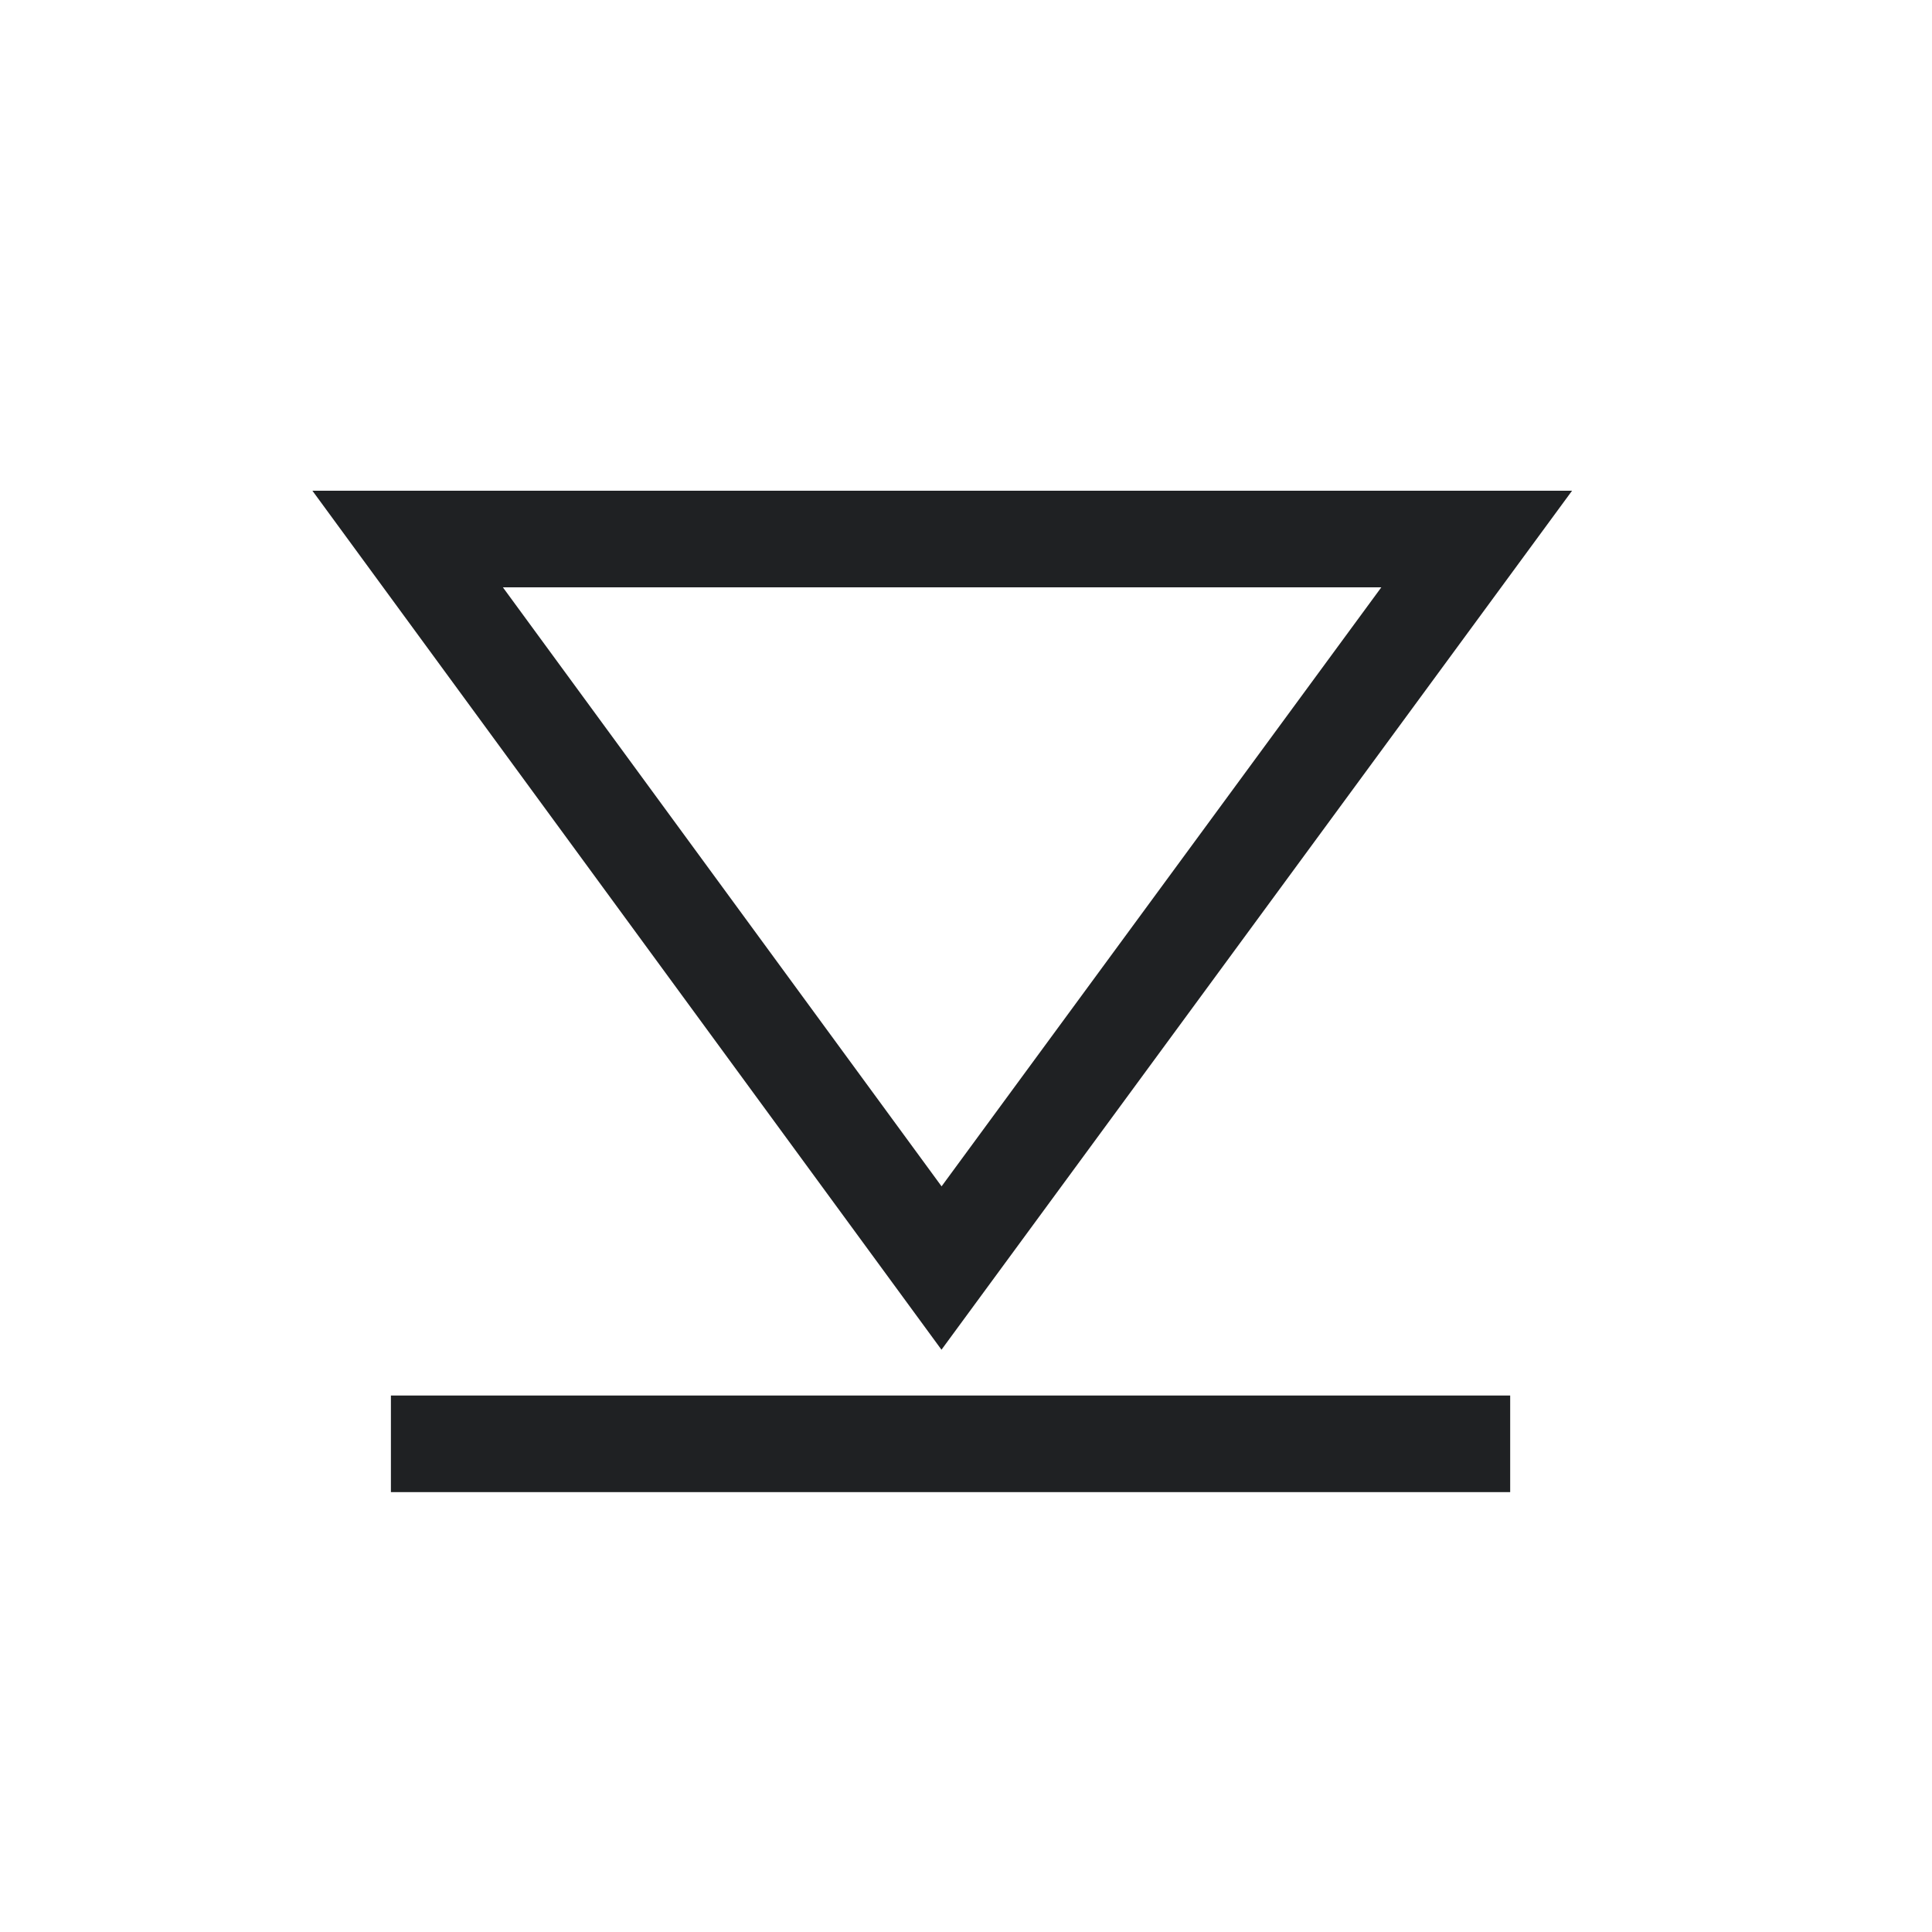
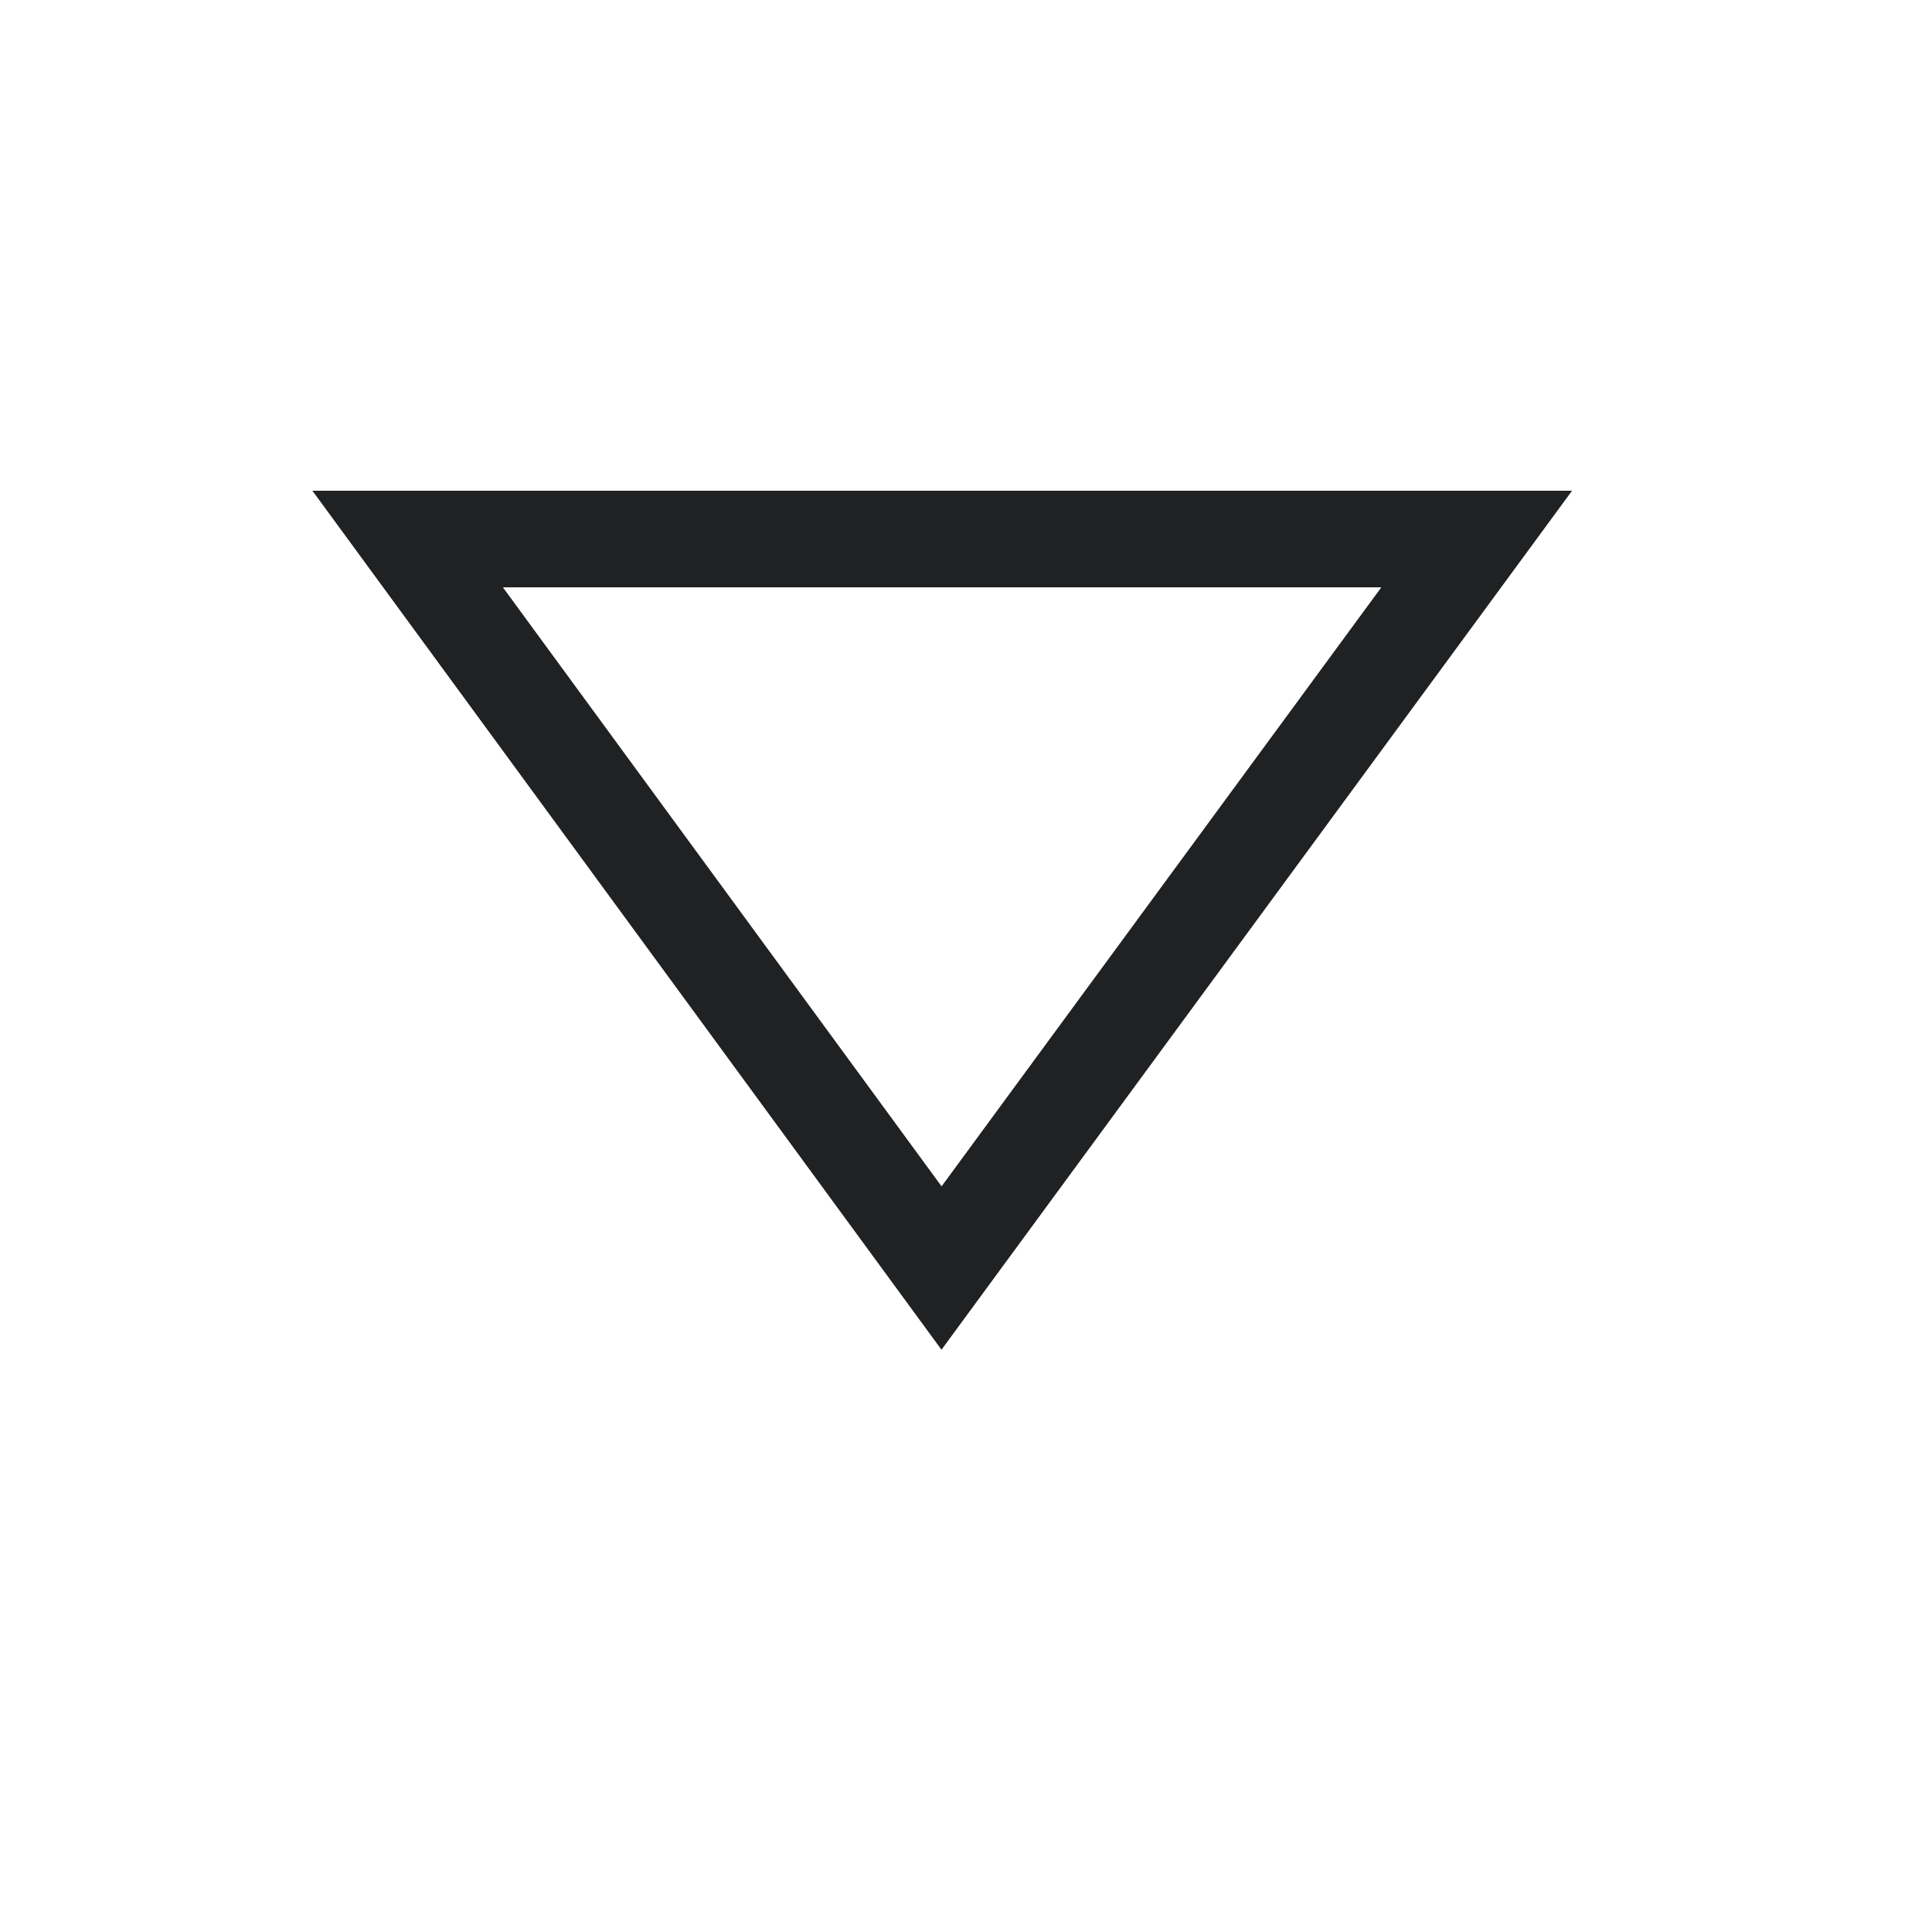
<svg xmlns="http://www.w3.org/2000/svg" version="1.1" width="30" height="30" xml:space="preserve" id="symbolforceDownStop">
  <g id="symbolforceDownStop-group" transform="translate(30, 30) rotate(-180)">
-     <path id="symbolforceDownStop-bezier2" stroke="rgb(31, 33, 35)" stroke-width="1.5" stroke-miterlimit="4" fill="none" d="M 6.55,7.58 L 23.93,7.58" />
    <path id="symbolforceDownStop-bezier3" stroke="rgb(31, 33, 35)" stroke-width="1.5" stroke-miterlimit="10" fill="none" d="M 7.07,21.63 L 15.38,10.31 23.67,21.63 7.07,21.63 Z M 7.07,21.63" />
  </g>
</svg>